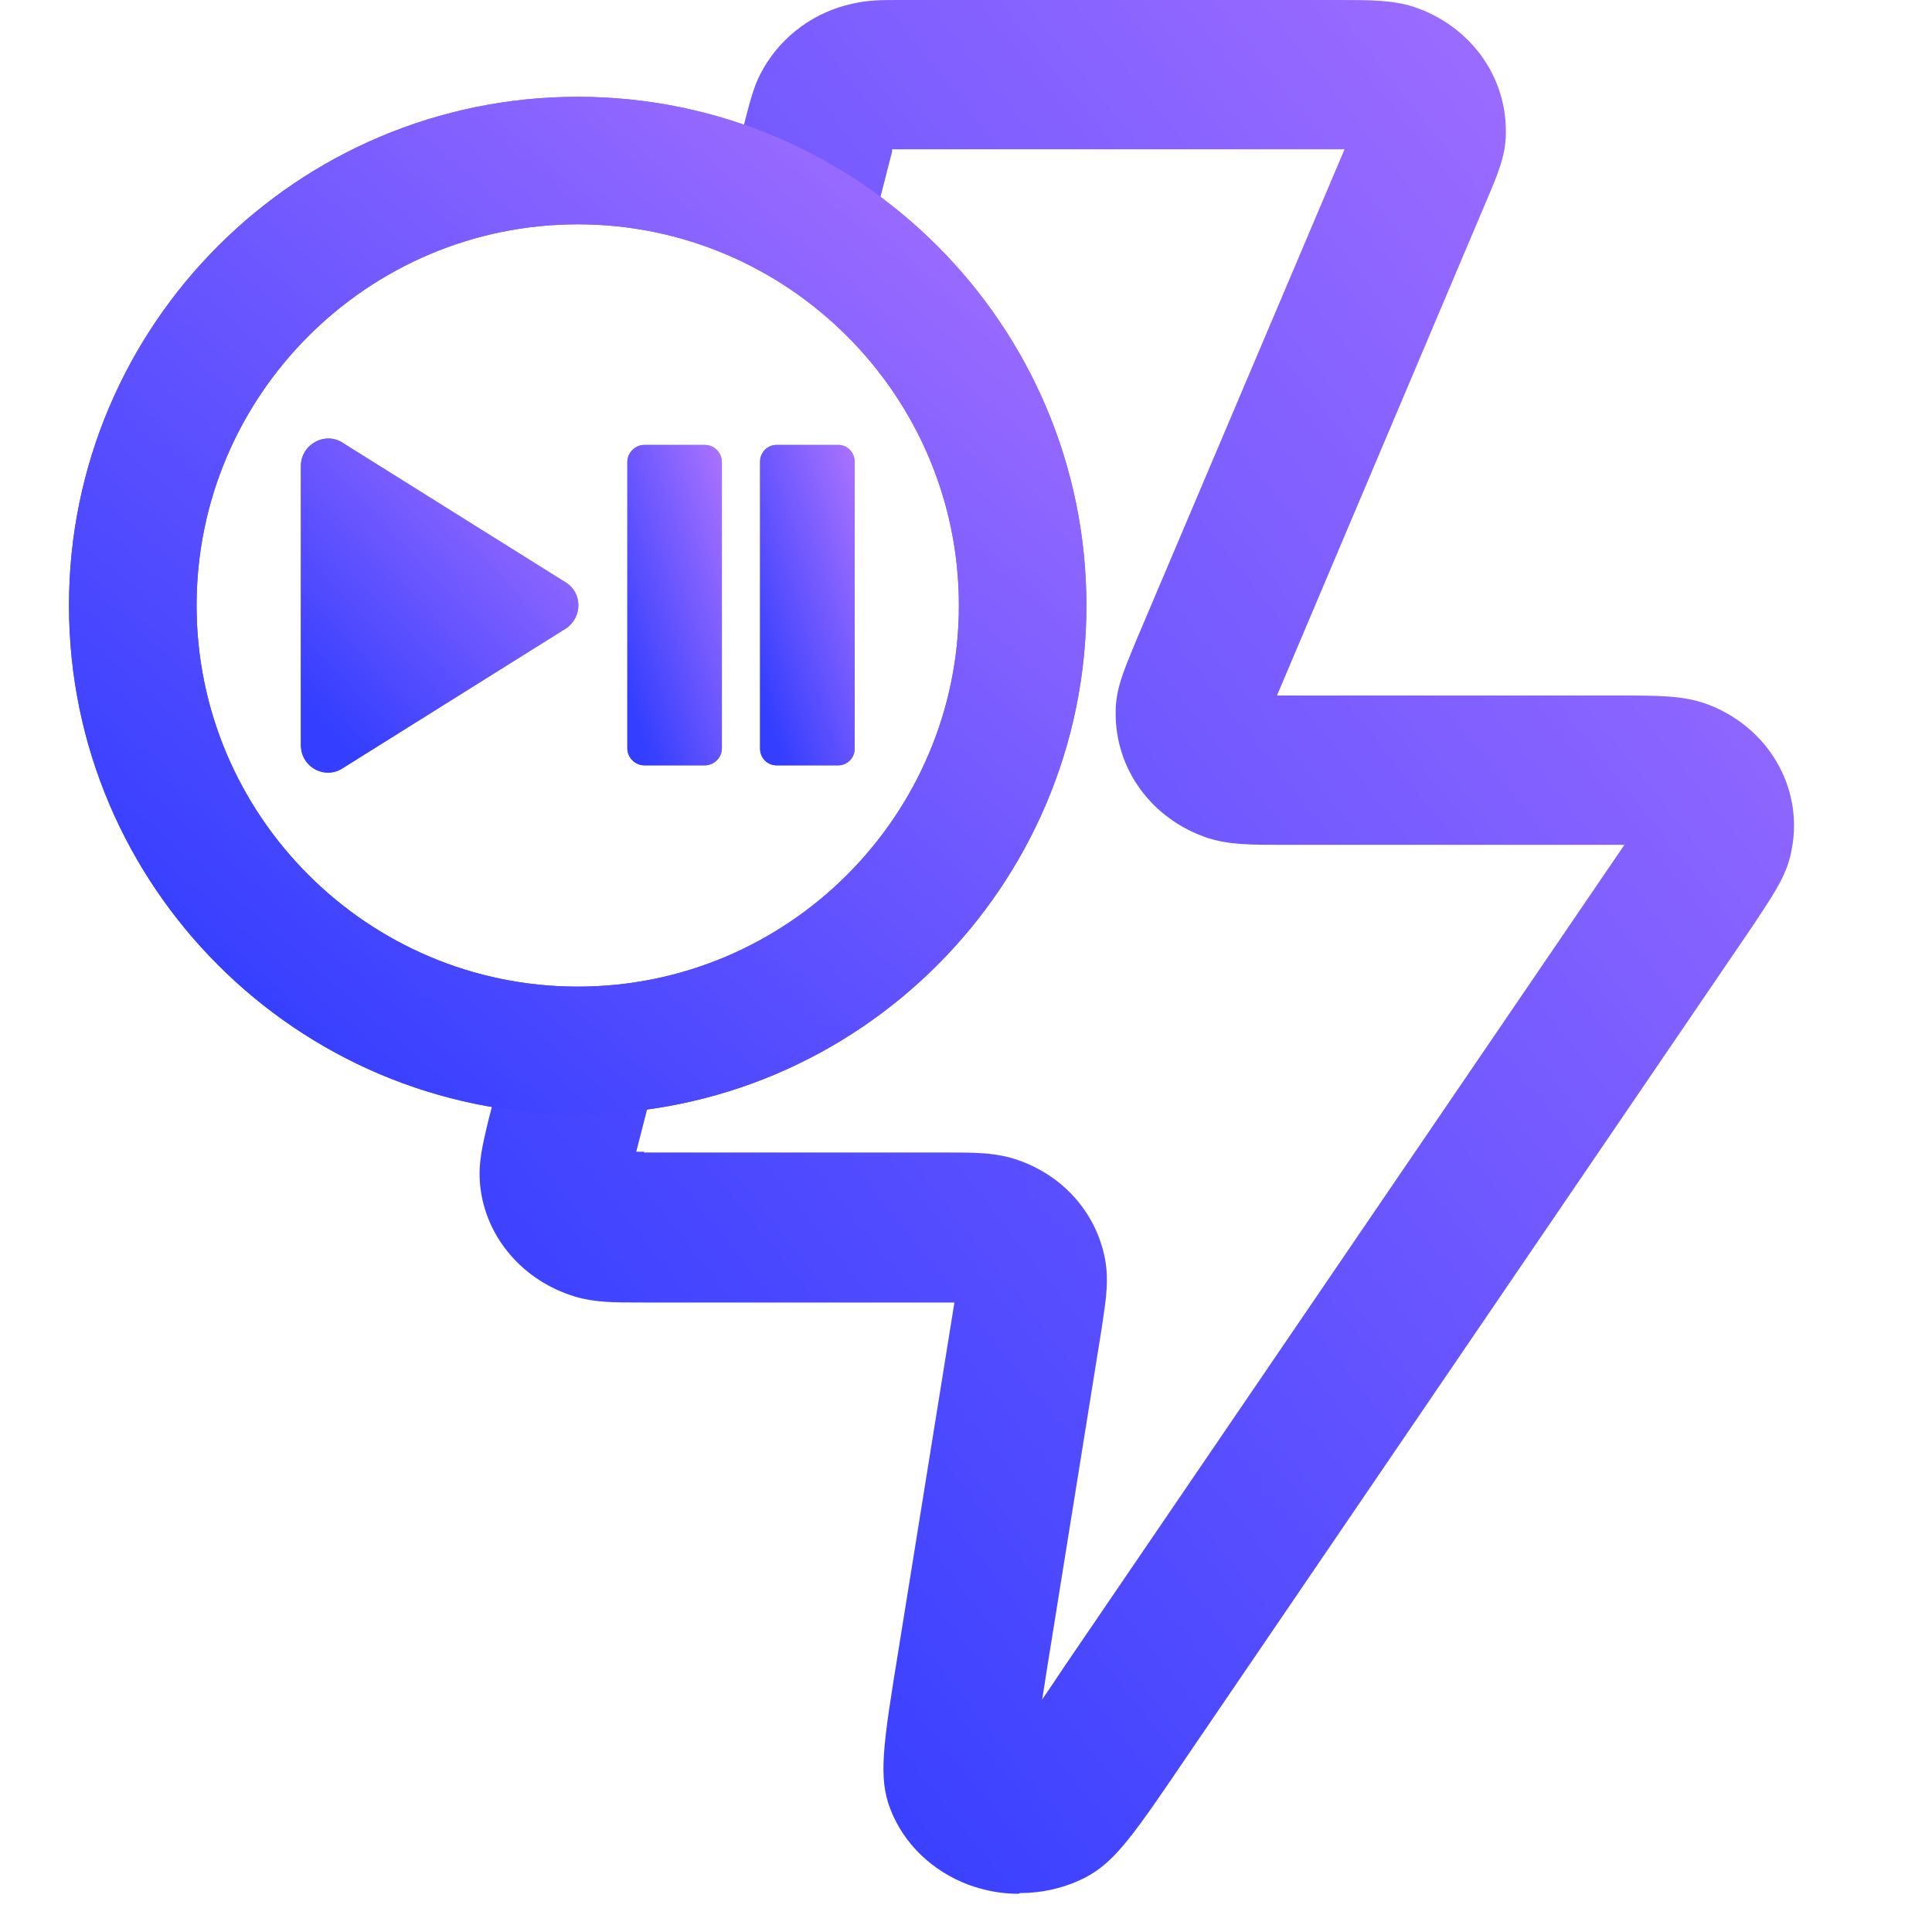
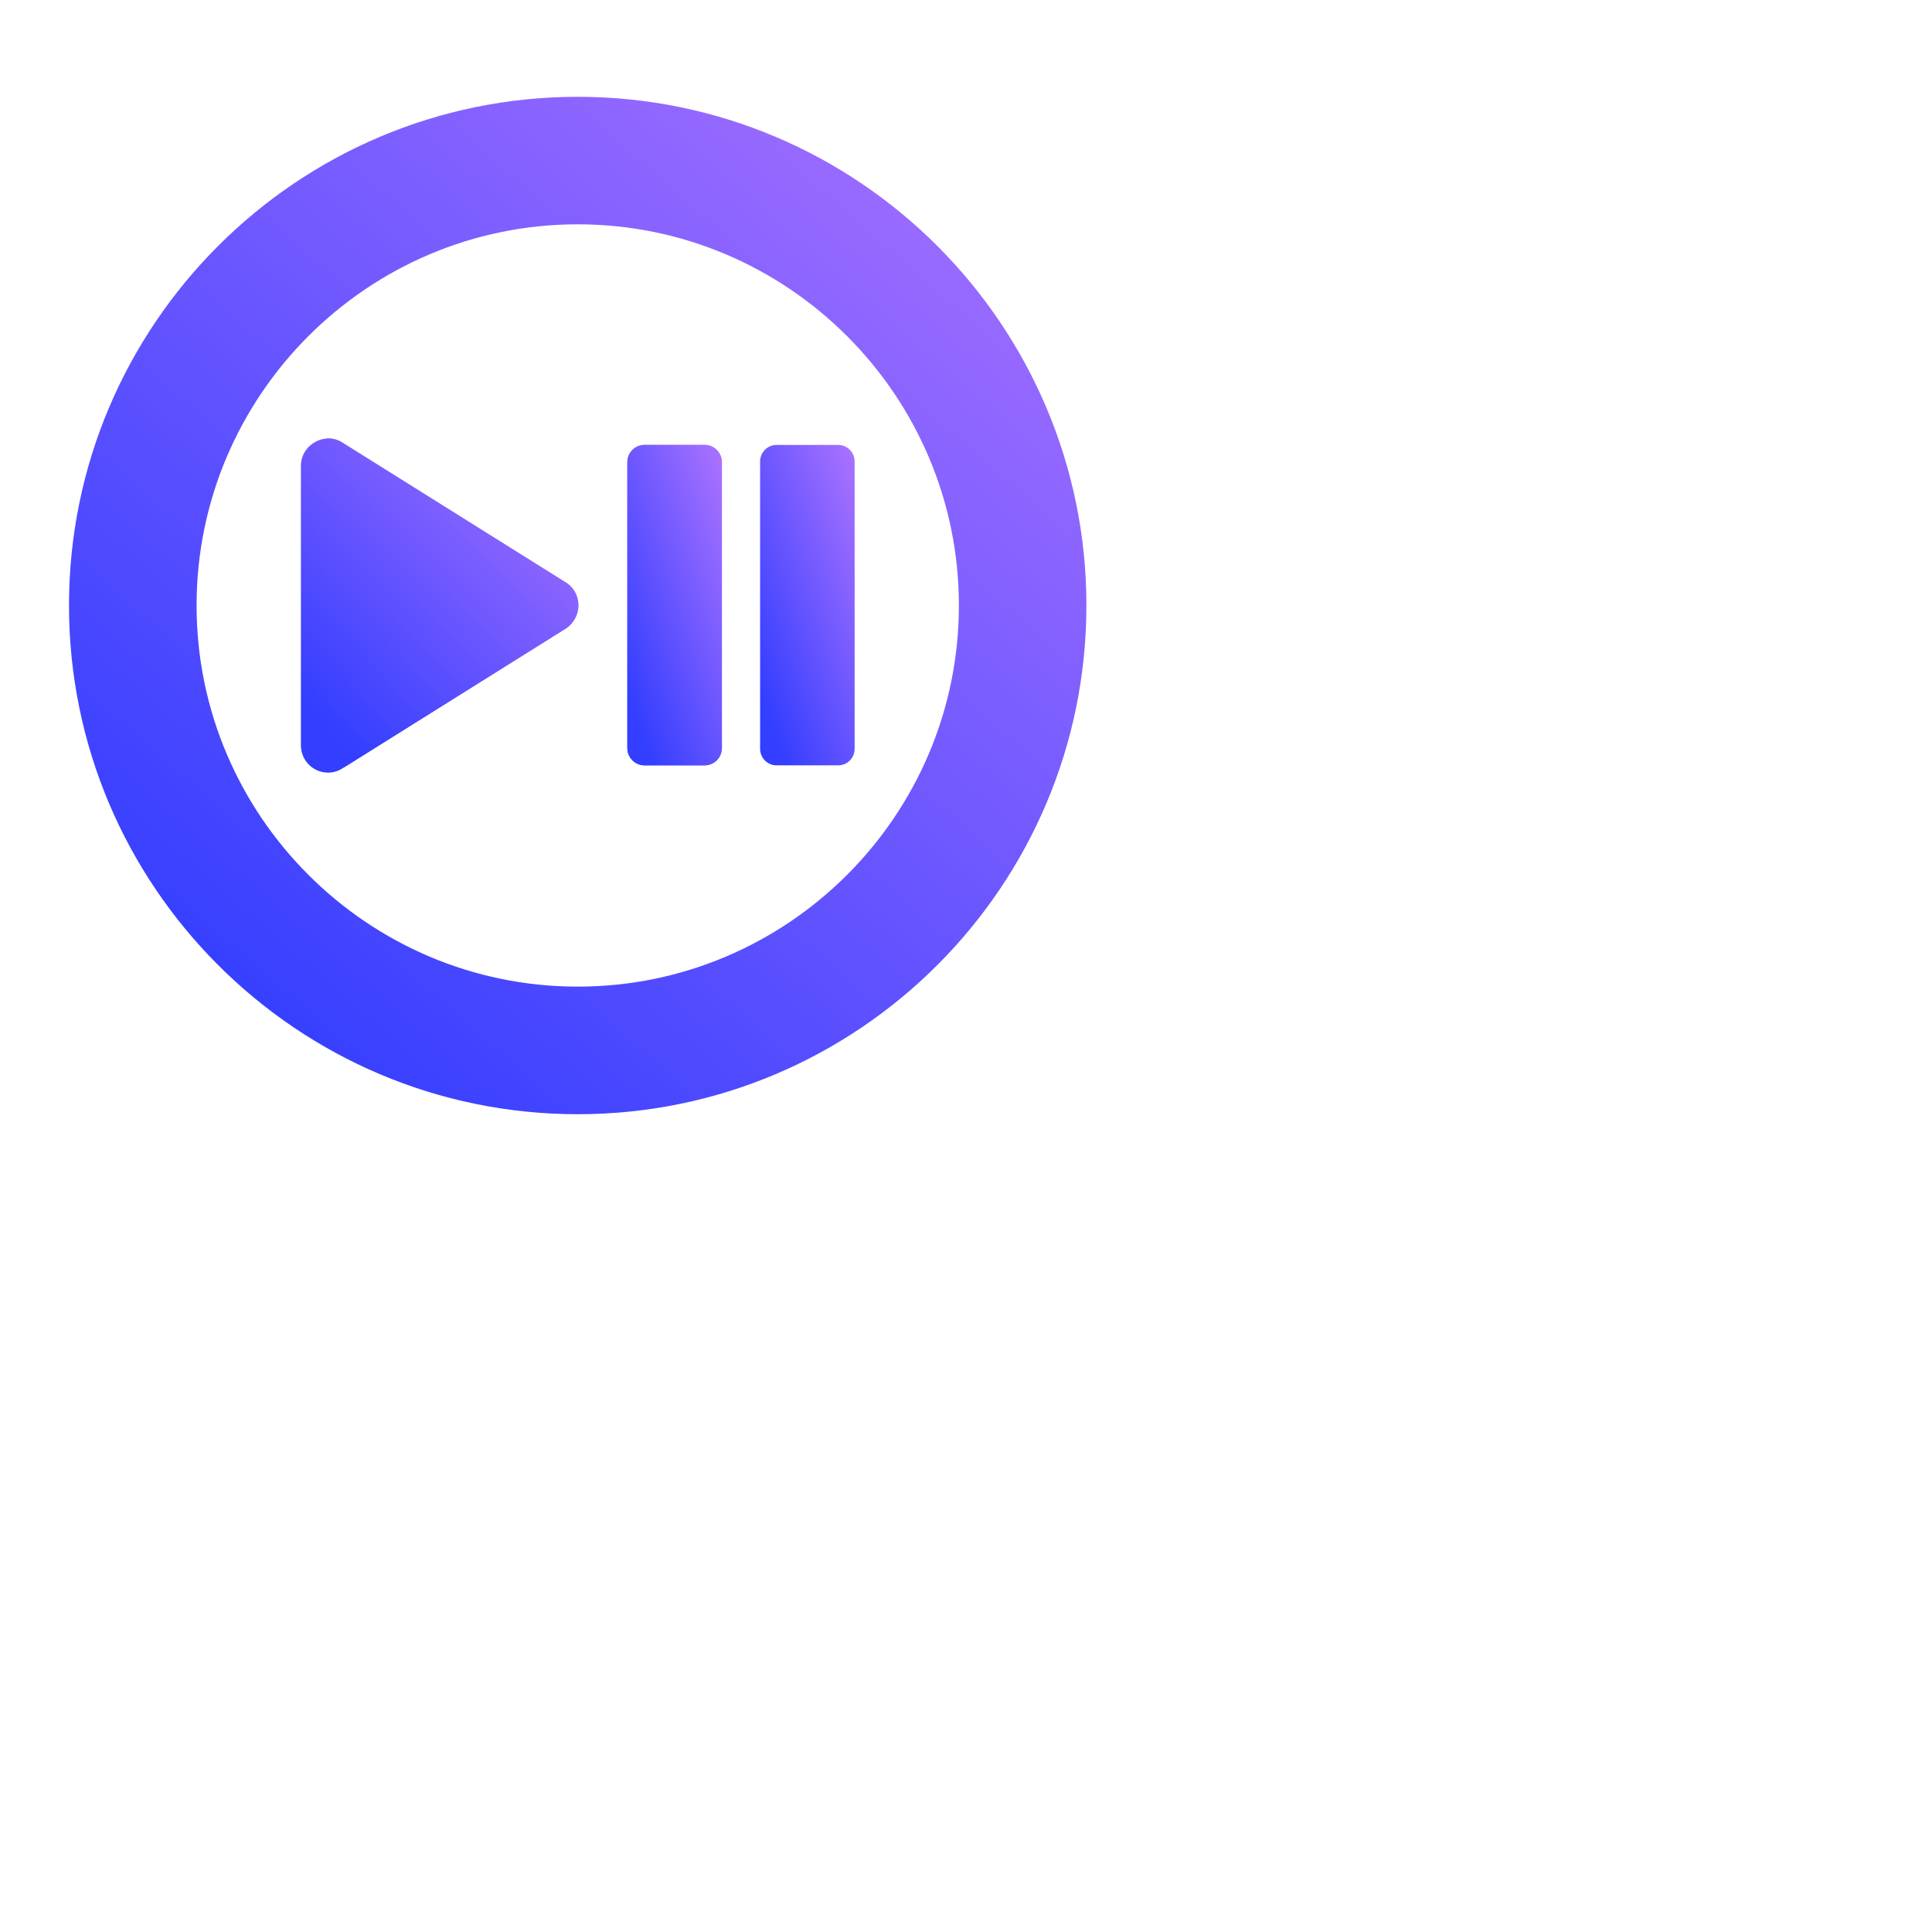
<svg xmlns="http://www.w3.org/2000/svg" width="28" height="28" viewBox="0 0 28 28" fill="none">
-   <path fill-rule="evenodd" clip-rule="evenodd" d="M14.038 27.316C14.277 27.403 14.517 27.446 14.756 27.446L14.789 27.435C15.115 27.435 15.441 27.359 15.735 27.207C16.168 26.98 16.439 26.58 17.235 25.407L17.246 25.391L25.38 13.451C25.409 13.407 25.437 13.364 25.465 13.323C25.732 12.919 25.908 12.655 25.967 12.309C26.141 11.407 25.619 10.526 24.727 10.2C24.379 10.08 24.053 10.08 23.444 10.08H18.627H18.507L21.509 2.99C21.52 2.963 21.532 2.937 21.543 2.91C21.709 2.52 21.824 2.251 21.824 1.925C21.835 1.098 21.302 0.37 20.486 0.098C20.171 0 19.878 0 19.377 0H13.059C12.766 0 12.581 0 12.353 0.054C11.798 0.174 11.331 0.522 11.059 1C10.939 1.207 10.885 1.414 10.819 1.664L10.552 2.704C11.274 2.963 11.935 3.347 12.511 3.829L12.929 2.197V2.164H13.049H19.366H19.486L16.474 9.265C16.459 9.301 16.444 9.337 16.43 9.372C16.278 9.738 16.169 10.002 16.169 10.319C16.159 11.146 16.691 11.874 17.507 12.146C17.822 12.244 18.116 12.244 18.616 12.244H23.433H23.542L15.419 24.162L15.419 24.162C15.31 24.325 15.202 24.488 15.104 24.63C15.126 24.499 15.147 24.358 15.169 24.216L15.974 19.204C15.976 19.191 15.977 19.179 15.979 19.167C16.031 18.816 16.07 18.552 16.017 18.258C15.887 17.551 15.365 16.985 14.647 16.779C14.364 16.703 14.114 16.703 13.701 16.703H9.33L9.341 16.692H9.221L9.628 15.102C9.222 15.182 8.803 15.224 8.374 15.224C8.028 15.224 7.689 15.197 7.359 15.144L7.09 16.191L7.085 16.21C6.99 16.602 6.927 16.86 6.959 17.181C7.035 17.931 7.579 18.562 8.329 18.79C8.623 18.877 8.884 18.877 9.33 18.877H13.712H13.832L13.027 23.879C12.799 25.282 12.722 25.761 12.907 26.228C13.103 26.728 13.516 27.12 14.038 27.316Z" fill="url(#paint0_linear_9091_7854)" />
-   <path d="M8.373 16.148C4.306 16.148 1 12.842 1 8.775C1 4.709 4.306 1.403 8.373 1.403C12.44 1.403 15.745 4.709 15.745 8.775C15.745 12.842 12.44 16.148 8.373 16.148ZM8.373 3.251C5.328 3.251 2.849 5.731 2.849 8.775C2.849 11.82 5.328 14.299 8.373 14.299C11.417 14.299 13.897 11.82 13.897 8.775C13.897 5.731 11.417 3.251 8.373 3.251Z" fill="url(#paint1_linear_9091_7854)" />
  <path d="M8.211 9.102L4.981 11.124C4.72 11.309 4.361 11.124 4.361 10.798V6.753C4.361 6.438 4.72 6.242 4.981 6.427L8.211 8.449C8.439 8.601 8.439 8.939 8.211 9.102Z" fill="url(#paint2_linear_9091_7854)" />
  <path d="M10.212 6.448H9.342C9.204 6.448 9.092 6.56 9.092 6.699V10.842C9.092 10.98 9.204 11.092 9.342 11.092H10.212C10.35 11.092 10.462 10.98 10.462 10.842V6.699C10.462 6.56 10.35 6.448 10.212 6.448Z" fill="url(#paint3_linear_9091_7854)" />
  <path d="M12.147 6.448H11.255C11.123 6.448 11.016 6.556 11.016 6.688V10.852C11.016 10.985 11.123 11.092 11.255 11.092H12.147C12.279 11.092 12.386 10.985 12.386 10.852V6.688C12.386 6.556 12.279 6.448 12.147 6.448Z" fill="url(#paint4_linear_9091_7854)" />
  <path d="M8.373 16.148C4.306 16.148 1 12.842 1 8.775C1 4.709 4.306 1.403 8.373 1.403C12.44 1.403 15.745 4.709 15.745 8.775C15.745 12.842 12.44 16.148 8.373 16.148ZM8.373 3.251C5.328 3.251 2.849 5.731 2.849 8.775C2.849 11.82 5.328 14.299 8.373 14.299C11.417 14.299 13.897 11.82 13.897 8.775C13.897 5.731 11.417 3.251 8.373 3.251Z" fill="url(#paint5_linear_9091_7854)" />
-   <path d="M8.211 9.102L4.981 11.124C4.72 11.309 4.361 11.124 4.361 10.798V6.753C4.361 6.438 4.72 6.242 4.981 6.427L8.211 8.449C8.439 8.601 8.439 8.939 8.211 9.102Z" fill="url(#paint6_linear_9091_7854)" />
+   <path d="M8.211 9.102L4.981 11.124V6.753C4.361 6.438 4.72 6.242 4.981 6.427L8.211 8.449C8.439 8.601 8.439 8.939 8.211 9.102Z" fill="url(#paint6_linear_9091_7854)" />
  <path d="M10.212 6.448H9.342C9.204 6.448 9.092 6.56 9.092 6.699V10.842C9.092 10.98 9.204 11.092 9.342 11.092H10.212C10.35 11.092 10.462 10.98 10.462 10.842V6.699C10.462 6.56 10.35 6.448 10.212 6.448Z" fill="url(#paint7_linear_9091_7854)" />
-   <path d="M12.147 6.448H11.255C11.123 6.448 11.016 6.556 11.016 6.688V10.852C11.016 10.985 11.123 11.092 11.255 11.092H12.147C12.279 11.092 12.386 10.985 12.386 10.852V6.688C12.386 6.556 12.279 6.448 12.147 6.448Z" fill="url(#paint8_linear_9091_7854)" />
  <defs>
    <linearGradient id="paint0_linear_9091_7854" x1="9.563" y1="24.846" x2="30.988" y2="7.778" gradientUnits="userSpaceOnUse">
      <stop stop-color="#333EFF" />
      <stop offset="1" stop-color="#A871FF" />
    </linearGradient>
    <linearGradient id="paint1_linear_9091_7854" x1="3.022" y1="14.751" x2="14.72" y2="1.324" gradientUnits="userSpaceOnUse">
      <stop stop-color="#333EFF" />
      <stop offset="1" stop-color="#A871FF" />
    </linearGradient>
    <linearGradient id="paint2_linear_9091_7854" x1="4.913" y1="10.739" x2="8.787" y2="7.047" gradientUnits="userSpaceOnUse">
      <stop stop-color="#333EFF" />
      <stop offset="1" stop-color="#A871FF" />
    </linearGradient>
    <linearGradient id="paint3_linear_9091_7854" x1="9.28" y1="10.652" x2="11.539" y2="9.886" gradientUnits="userSpaceOnUse">
      <stop stop-color="#333EFF" />
      <stop offset="1" stop-color="#A871FF" />
    </linearGradient>
    <linearGradient id="paint4_linear_9091_7854" x1="11.204" y1="10.652" x2="13.464" y2="9.886" gradientUnits="userSpaceOnUse">
      <stop stop-color="#333EFF" />
      <stop offset="1" stop-color="#A871FF" />
    </linearGradient>
    <linearGradient id="paint5_linear_9091_7854" x1="3.022" y1="14.751" x2="14.72" y2="1.324" gradientUnits="userSpaceOnUse">
      <stop stop-color="#333EFF" />
      <stop offset="1" stop-color="#A871FF" />
    </linearGradient>
    <linearGradient id="paint6_linear_9091_7854" x1="4.913" y1="10.739" x2="8.787" y2="7.047" gradientUnits="userSpaceOnUse">
      <stop stop-color="#333EFF" />
      <stop offset="1" stop-color="#A871FF" />
    </linearGradient>
    <linearGradient id="paint7_linear_9091_7854" x1="9.28" y1="10.652" x2="11.539" y2="9.886" gradientUnits="userSpaceOnUse">
      <stop stop-color="#333EFF" />
      <stop offset="1" stop-color="#A871FF" />
    </linearGradient>
    <linearGradient id="paint8_linear_9091_7854" x1="11.204" y1="10.652" x2="13.464" y2="9.886" gradientUnits="userSpaceOnUse">
      <stop stop-color="#333EFF" />
      <stop offset="1" stop-color="#A871FF" />
    </linearGradient>
  </defs>
</svg>